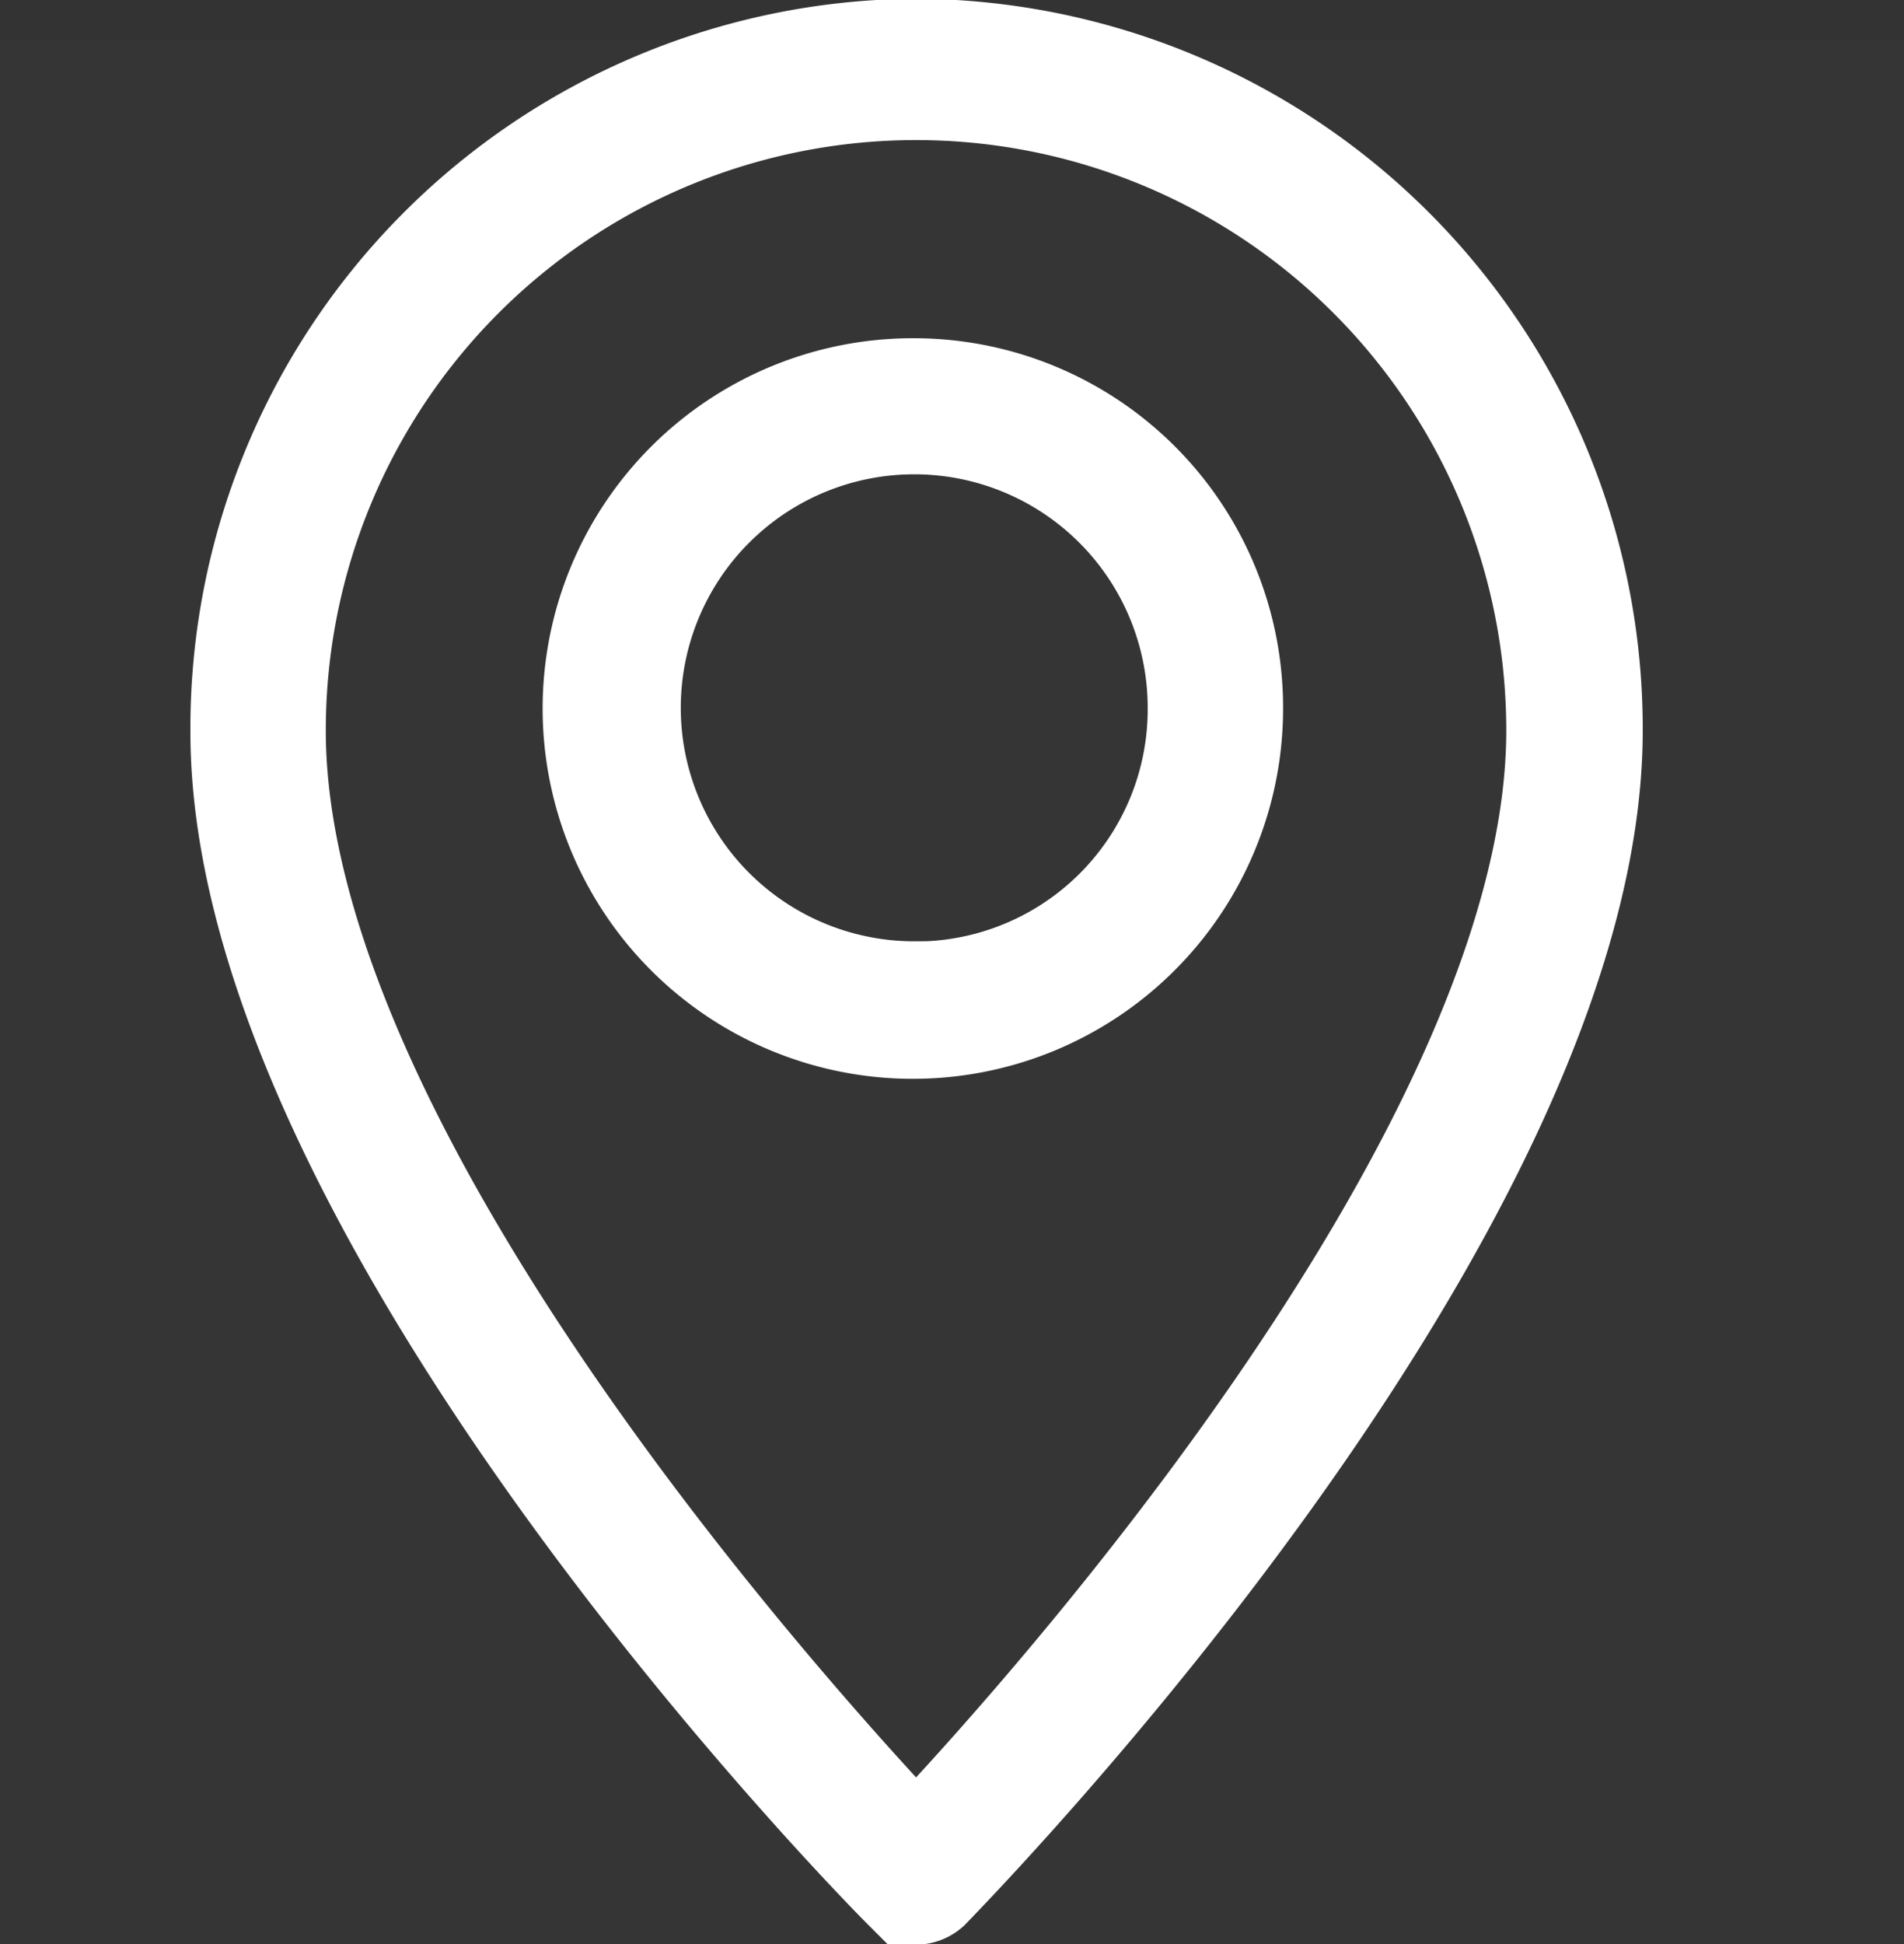
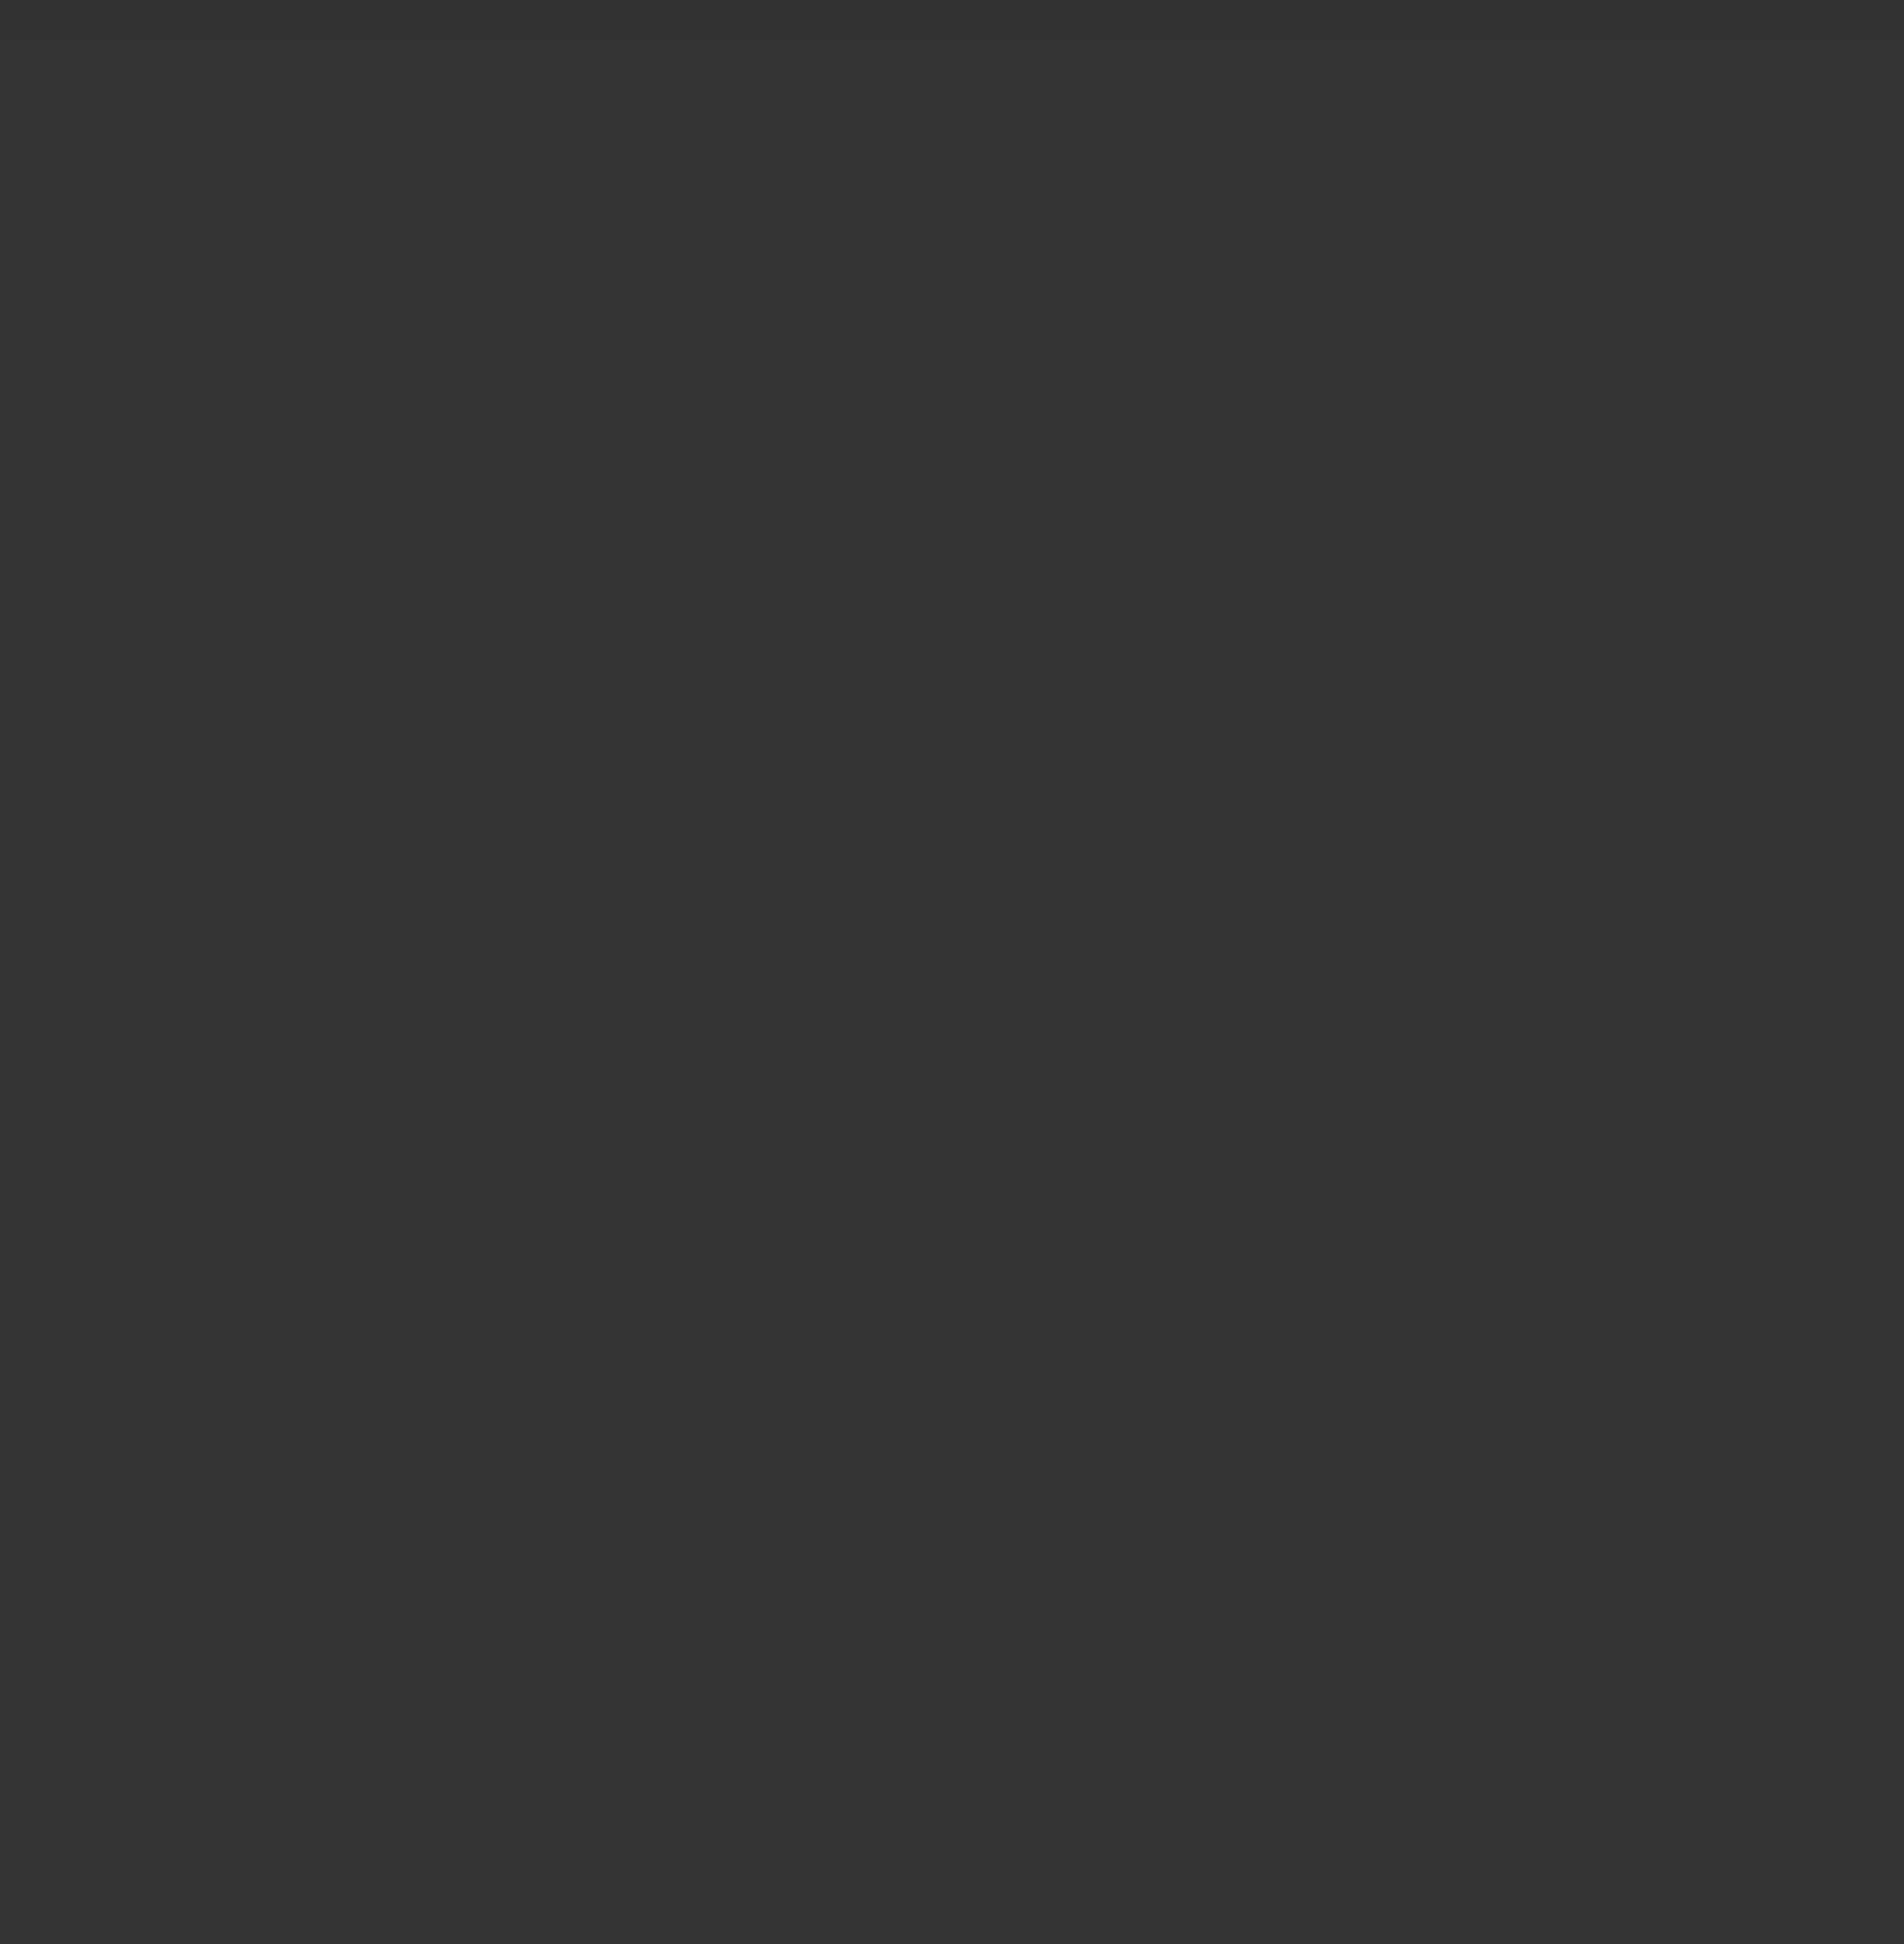
<svg xmlns="http://www.w3.org/2000/svg" id="icn_map01.svg" width="18" height="18.375" viewBox="0 0 18 18.375">
  <rect x="0" y="0" width="18" height="18.375" fill="#333333" stroke="none" />
  <defs>
    <style>
      .cls-1, .cls-2 {
        fill: #fff;
      }

      .cls-1 {
        opacity: 0.01;
      }

      .cls-2 {
        stroke: #fff;
        stroke-width: 0.6px;
        fill-rule: evenodd;
      }
    </style>
  </defs>
  <rect id="長方形_935" data-name="長方形 935" class="cls-1" y="0.375" width="18" height="18" />
-   <path id="シェイプ_934" data-name="シェイプ 934" class="cls-2" d="M1486.66,165.913a6.594,6.594,0,0,0-6.56,6.616c-0.01,4.641,6.06,10.817,6.32,11.077a0.351,0.351,0,0,0,.24.1h0a0.375,0.375,0,0,0,.25-0.1c0.25-.262,6.32-6.461,6.32-11.077A6.6,6.6,0,0,0,1486.66,165.913Zm0,16.953c-1.13-1.208-5.88-6.482-5.88-10.337a5.88,5.88,0,1,1,11.76,0C1492.54,176.362,1487.8,181.654,1486.66,182.866Zm0-13.744a3.2,3.2,0,1,0,3.17,3.195A3.191,3.191,0,0,0,1486.66,169.122Zm0,5.7a2.507,2.507,0,1,1,2.49-2.507A2.494,2.494,0,0,1,1486.66,174.824Z" transform="translate(-1478 -165.625)" />
</svg>